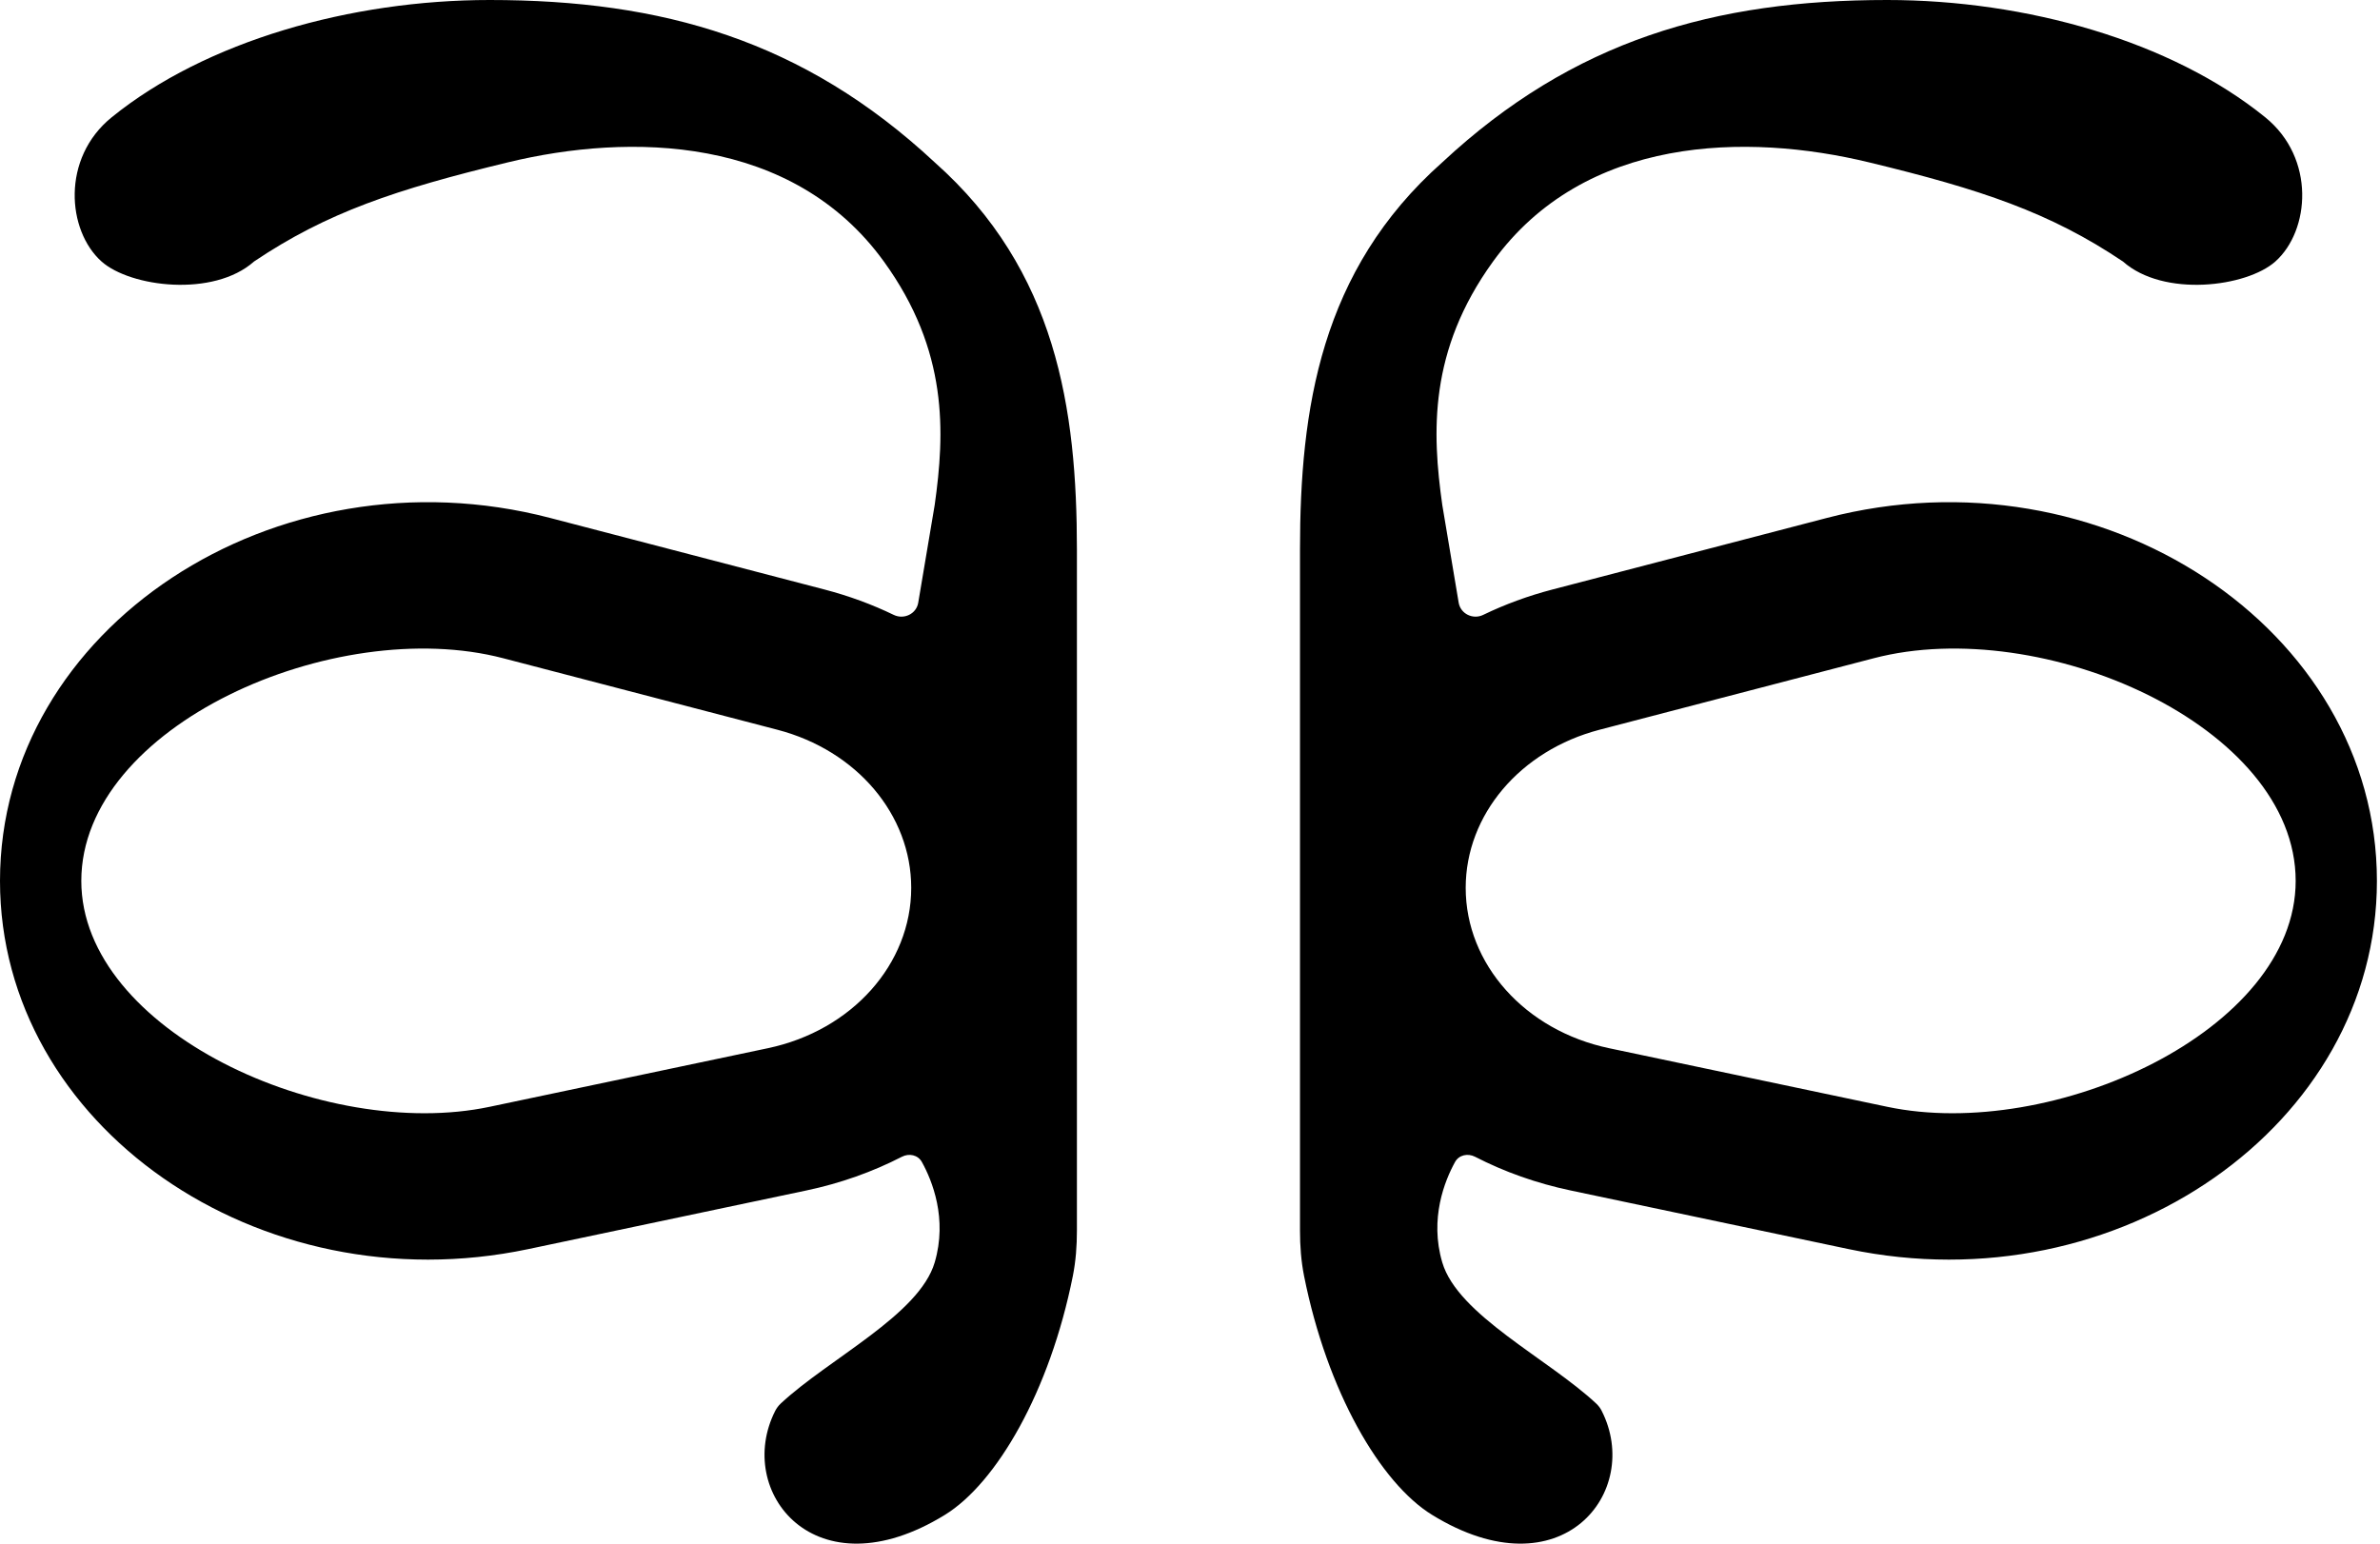
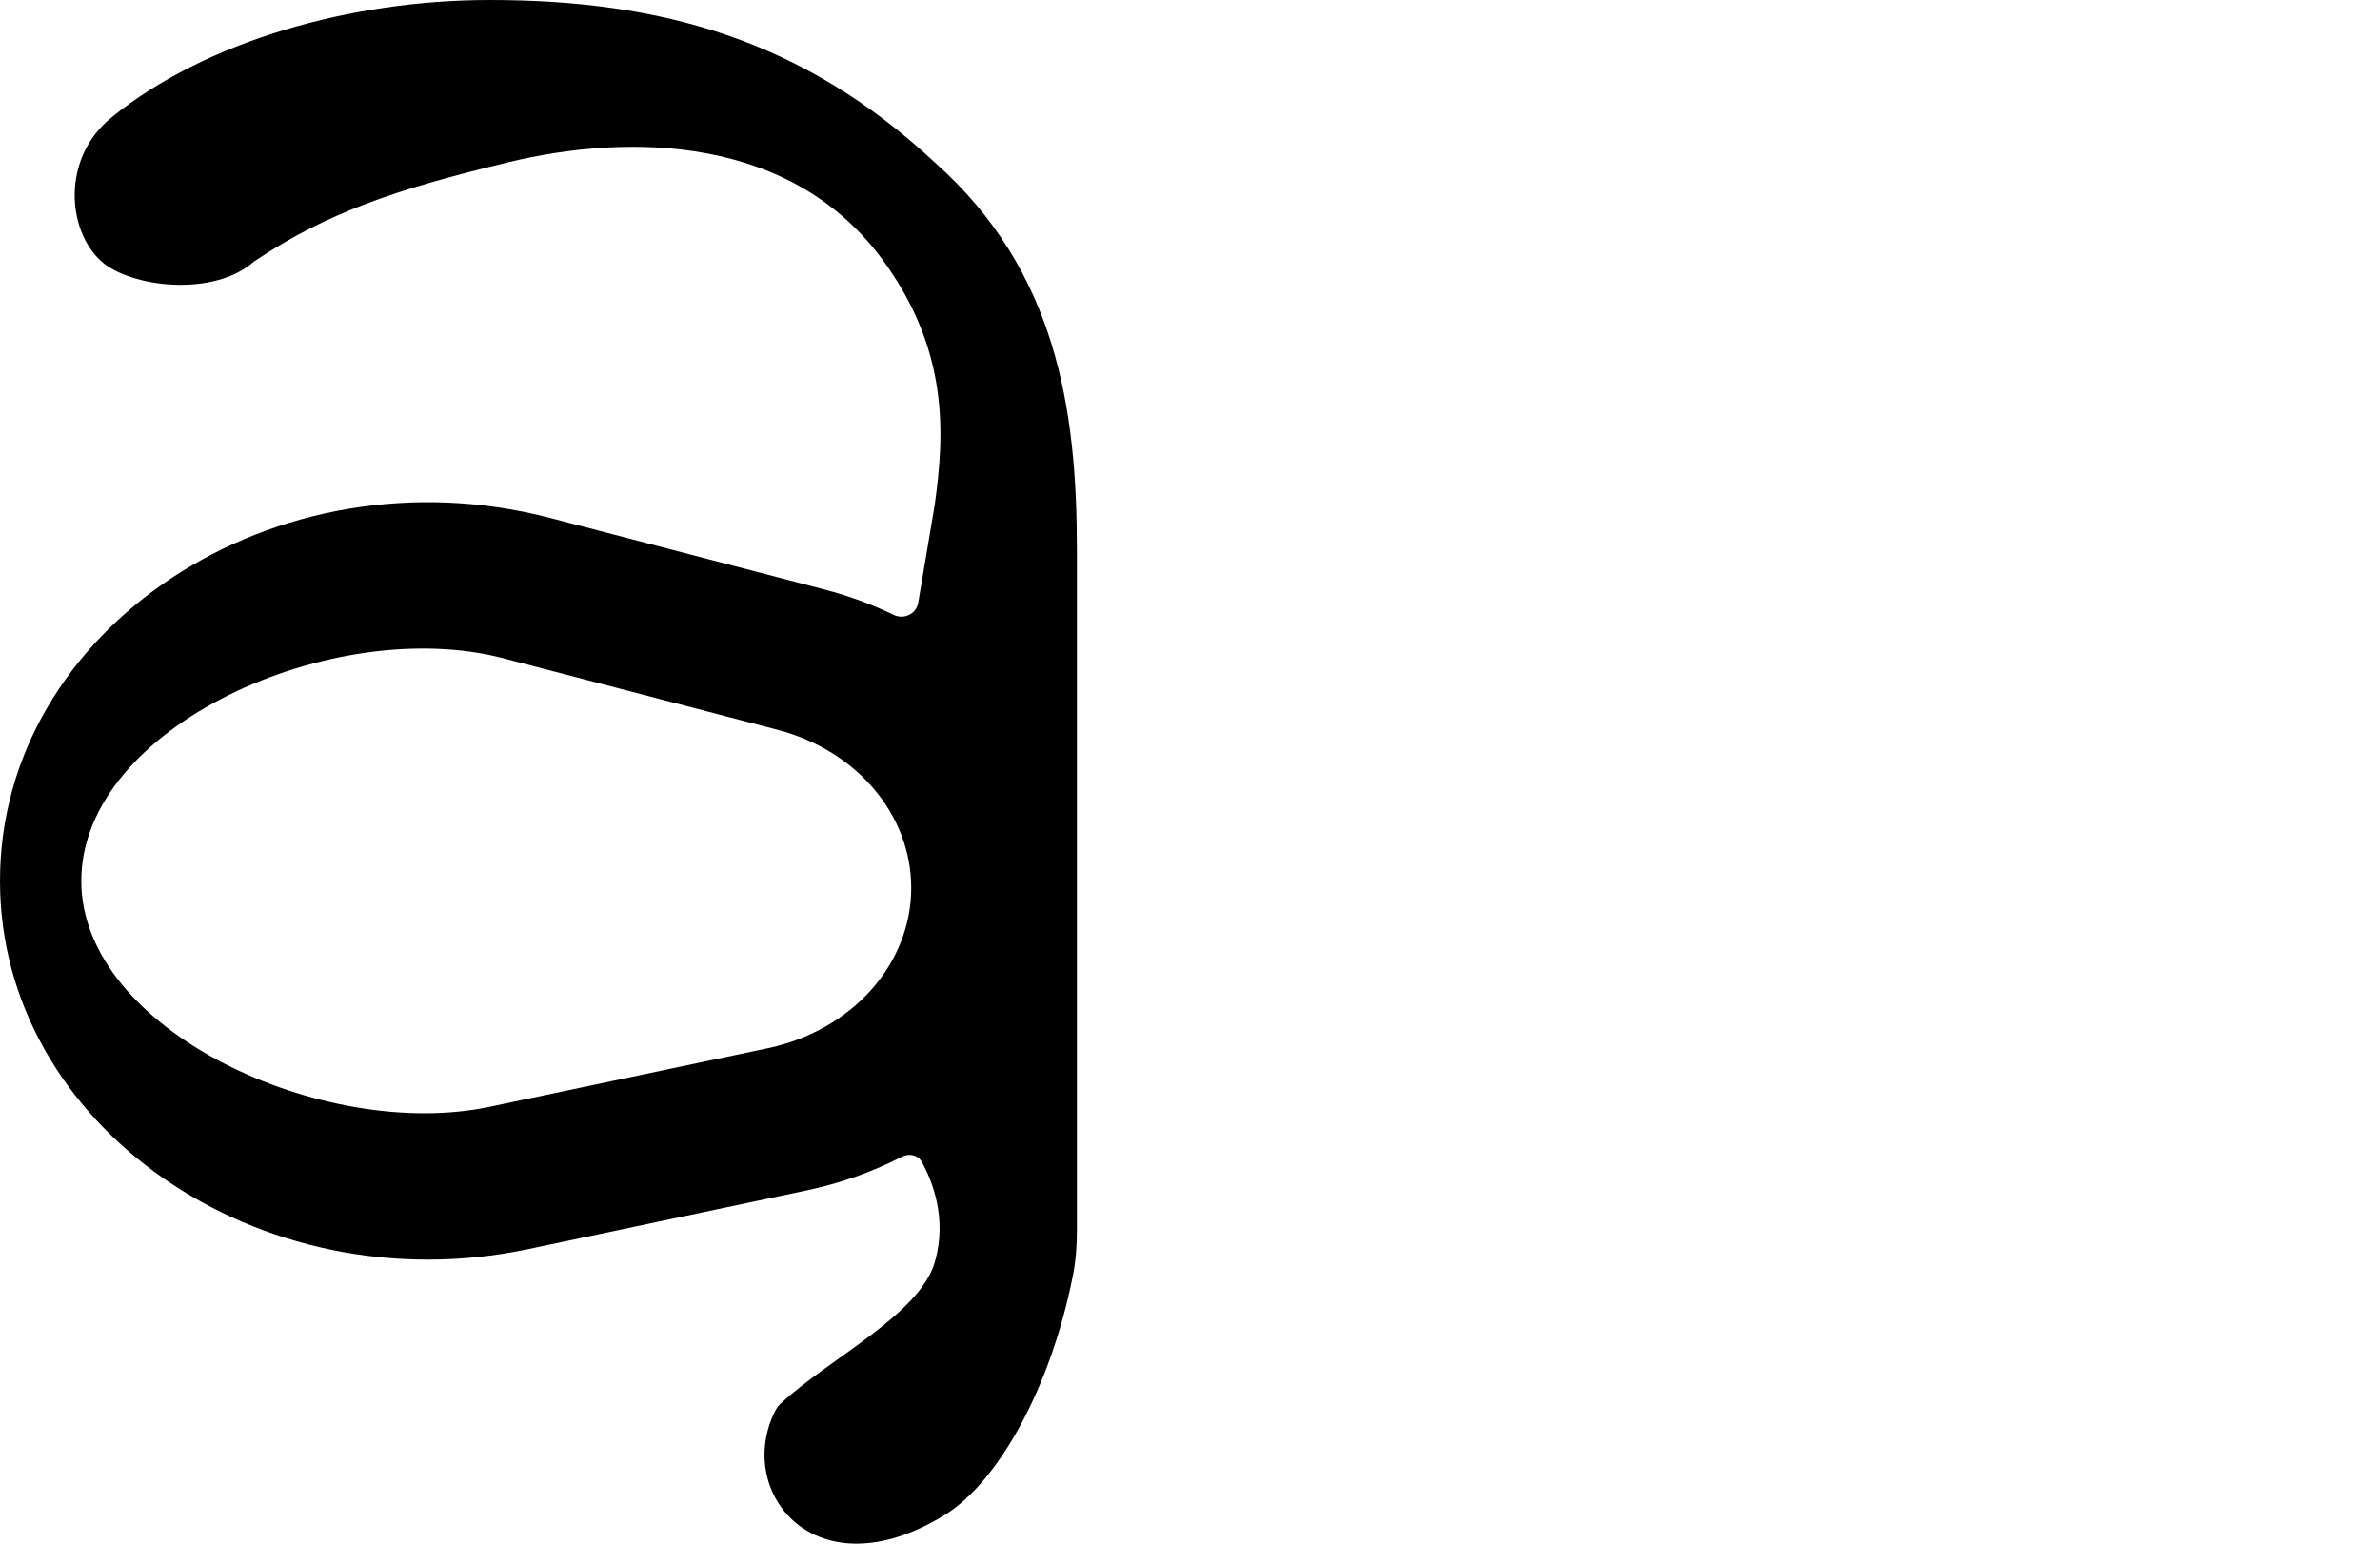
<svg xmlns="http://www.w3.org/2000/svg" width="37" height="24" viewBox="0 0 37 24" fill="none">
  <path fill-rule="evenodd" clip-rule="evenodd" d="M16.742 8.552C16.742 6.361 16.426 4.206 14.531 2.524C12.49 0.623 10.291 0 7.613 0C5.455 0 3.199 0.638 1.737 1.823C0.95 2.46 1.042 3.587 1.579 4.066C2.027 4.464 3.317 4.627 3.949 4.066C5.087 3.301 6.16 2.944 7.897 2.524C9.793 2.065 12.321 2.103 13.741 4.066C14.746 5.455 14.689 6.729 14.531 7.851L14.275 9.371C14.246 9.545 14.053 9.637 13.894 9.56C13.557 9.397 13.196 9.264 12.816 9.165L8.553 8.053C4.283 6.938 0 9.764 0 13.696C0 17.499 4.023 20.303 8.211 19.421L12.536 18.509C13.068 18.397 13.566 18.219 14.021 17.985C14.133 17.927 14.271 17.956 14.332 18.067C14.491 18.354 14.732 18.946 14.531 19.628C14.29 20.444 12.887 21.123 12.138 21.821C12.103 21.854 12.074 21.892 12.052 21.935C11.415 23.188 12.67 24.794 14.689 23.553C15.492 23.059 16.32 21.636 16.679 19.837C16.725 19.605 16.742 19.369 16.742 19.133C16.742 14.858 16.742 8.552 16.742 8.552ZM7.823 10.234C5.203 9.55 1.264 11.284 1.264 13.696C1.264 16.029 5.044 17.75 7.613 17.208L11.938 16.297C13.244 16.022 14.166 14.99 14.166 13.804C14.166 12.668 13.32 11.668 12.086 11.346L7.823 10.234Z" fill="black" />
-   <path fill-rule="evenodd" clip-rule="evenodd" d="M20.21 8.552C20.21 6.361 20.526 4.206 22.422 2.524C24.462 0.623 26.661 0 29.339 0C31.498 0 33.753 0.638 35.215 1.823C36.002 2.46 35.91 3.587 35.373 4.066C34.925 4.464 33.636 4.627 33.004 4.066C31.866 3.301 30.793 2.944 29.055 2.524C27.16 2.065 24.631 2.103 23.211 4.066C22.206 5.455 22.264 6.729 22.422 7.851L22.677 9.371C22.707 9.545 22.9 9.637 23.058 9.56C23.395 9.397 23.756 9.264 24.136 9.165L28.4 8.053C32.67 6.938 36.952 9.764 36.952 13.696C36.952 17.499 32.93 20.303 28.741 19.421L24.417 18.509C23.885 18.397 23.386 18.219 22.932 17.985C22.819 17.927 22.681 17.956 22.62 18.067C22.462 18.354 22.22 18.946 22.422 19.628C22.663 20.444 24.066 21.123 24.814 21.821C24.849 21.854 24.879 21.892 24.9 21.935C25.538 23.188 24.282 24.794 22.264 23.553C21.46 23.059 20.632 21.636 20.273 19.837C20.227 19.605 20.21 19.369 20.21 19.133C20.21 14.858 20.21 8.552 20.21 8.552ZM29.13 10.234C31.749 9.55 35.689 11.284 35.689 13.696C35.689 16.029 31.909 17.75 29.339 17.208L25.015 16.297C23.708 16.022 22.786 14.99 22.786 13.804C22.786 12.668 23.633 11.668 24.866 11.346L29.13 10.234Z" fill="black" />
</svg>